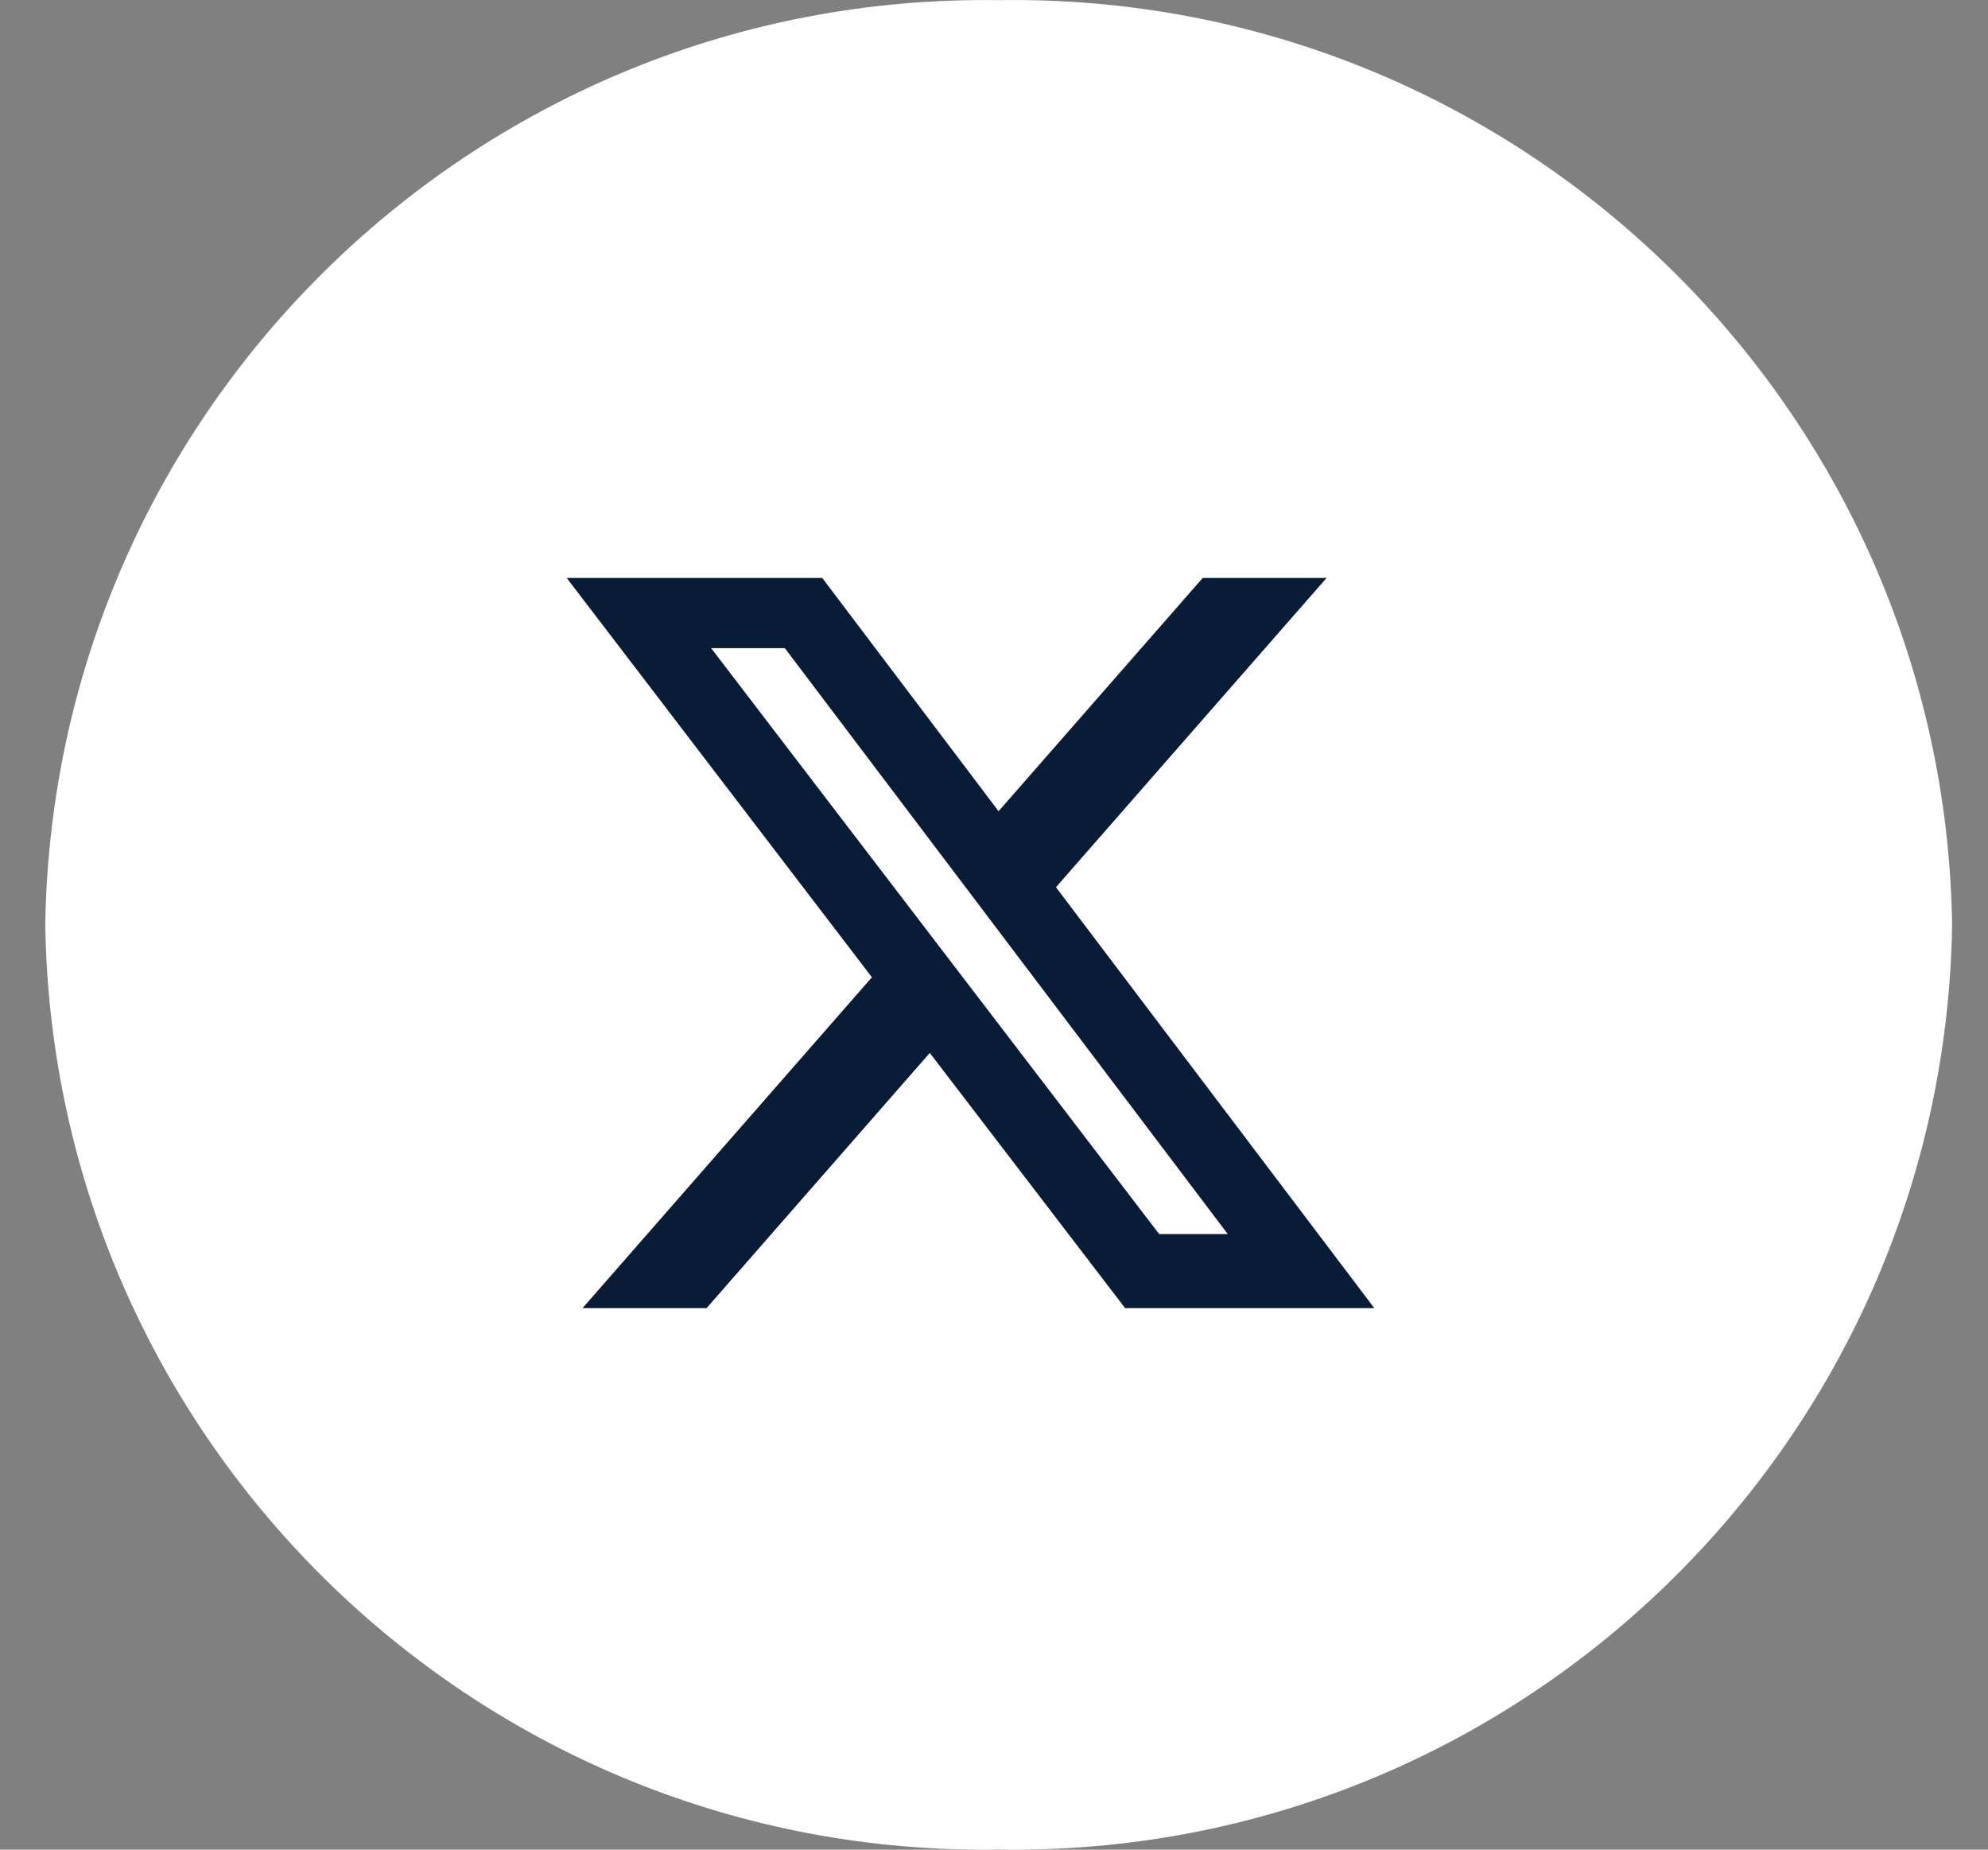
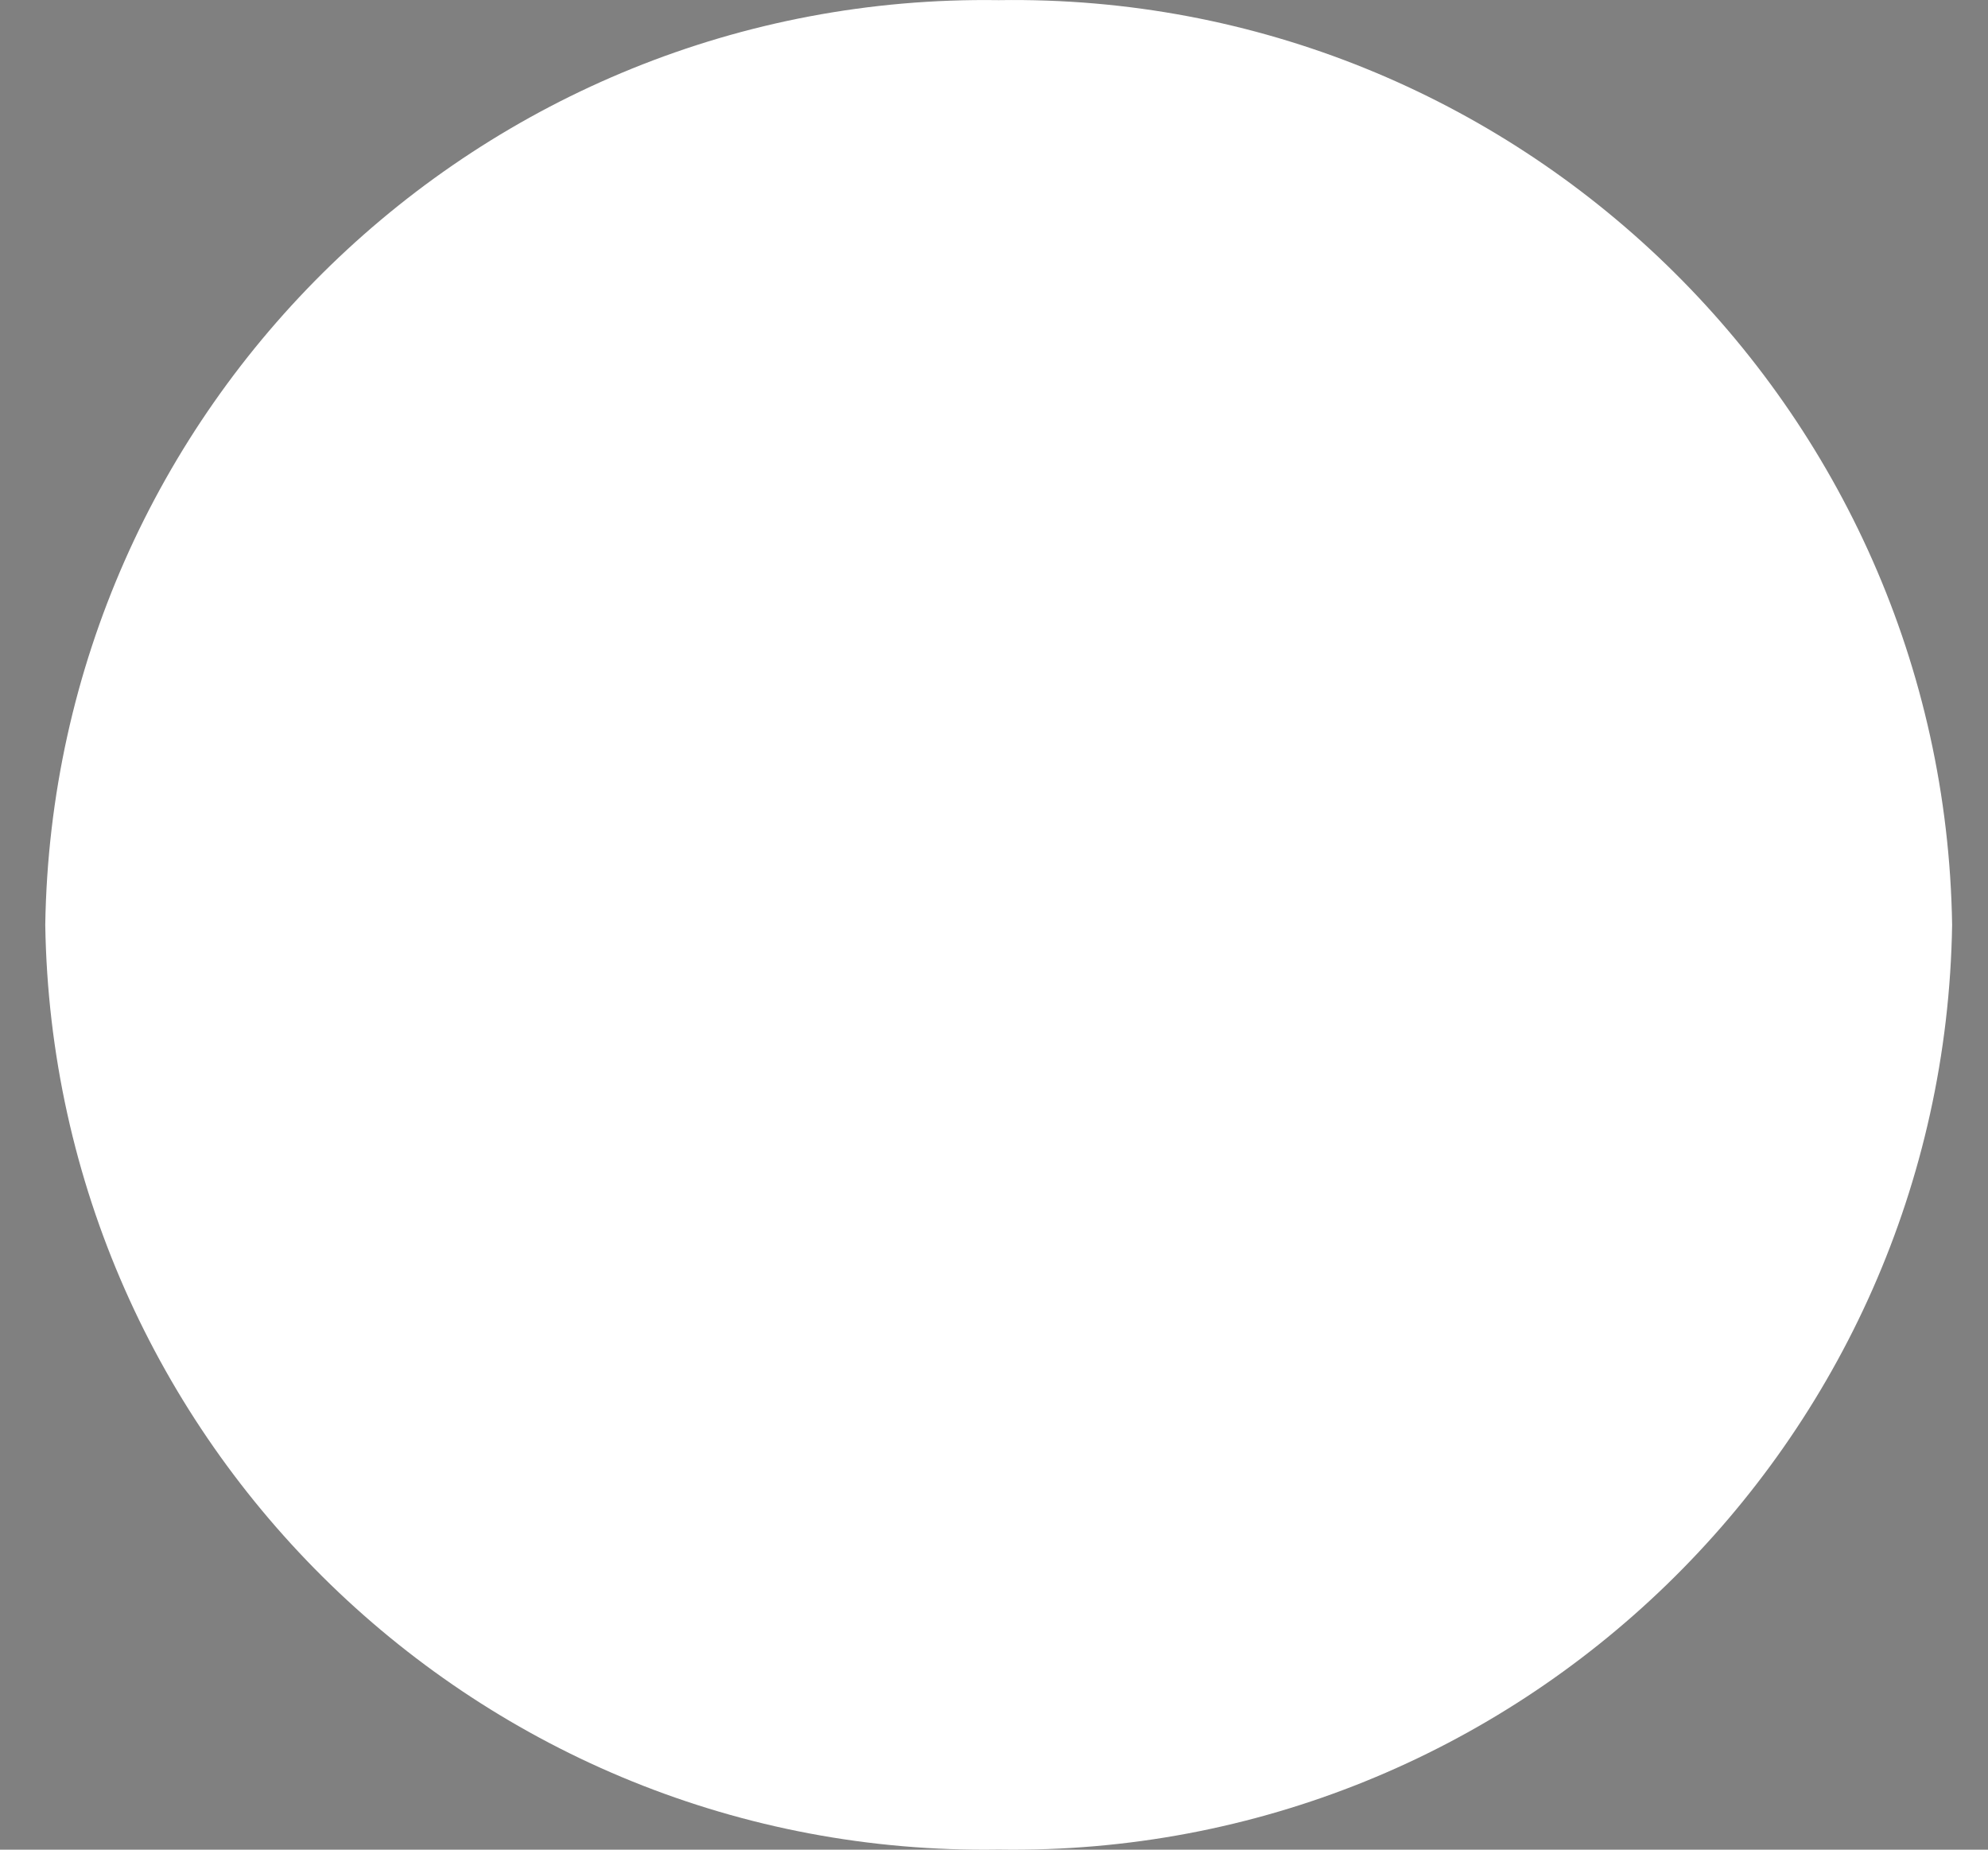
<svg xmlns="http://www.w3.org/2000/svg" width="43" height="40" viewBox="0 0 43 40" fill="none">
  <rect x="0" y="0" width="43" height="40" fill="#808080" stroke="none" />
  <path d="M21.601 0.003C32.812 -0.172 42.049 8.789 42.224 20C42.049 31.211 32.812 40.172 21.601 39.998C10.39 40.172 1.154 31.211 0.979 20C1.154 8.789 10.39 -0.16 21.601 0.003Z" fill="white" />
  <g clip-path="url(#clip0_162_14774)">
-     <path d="M26.014 12.499H28.693L22.84 19.187L29.726 28.289H24.336L20.111 22.77L15.283 28.289H12.6L18.859 21.134L12.258 12.499H17.785L21.599 17.543L26.014 12.499ZM25.072 26.687H26.556L16.976 14.017H15.382L25.072 26.687Z" fill="#091C37" />
-   </g>
+     </g>
  <defs>
    <clipPath id="clip0_162_14774">
      <rect width="17.498" height="15.79" fill="white" transform="translate(12.227 12.498)" />
    </clipPath>
  </defs>
</svg>